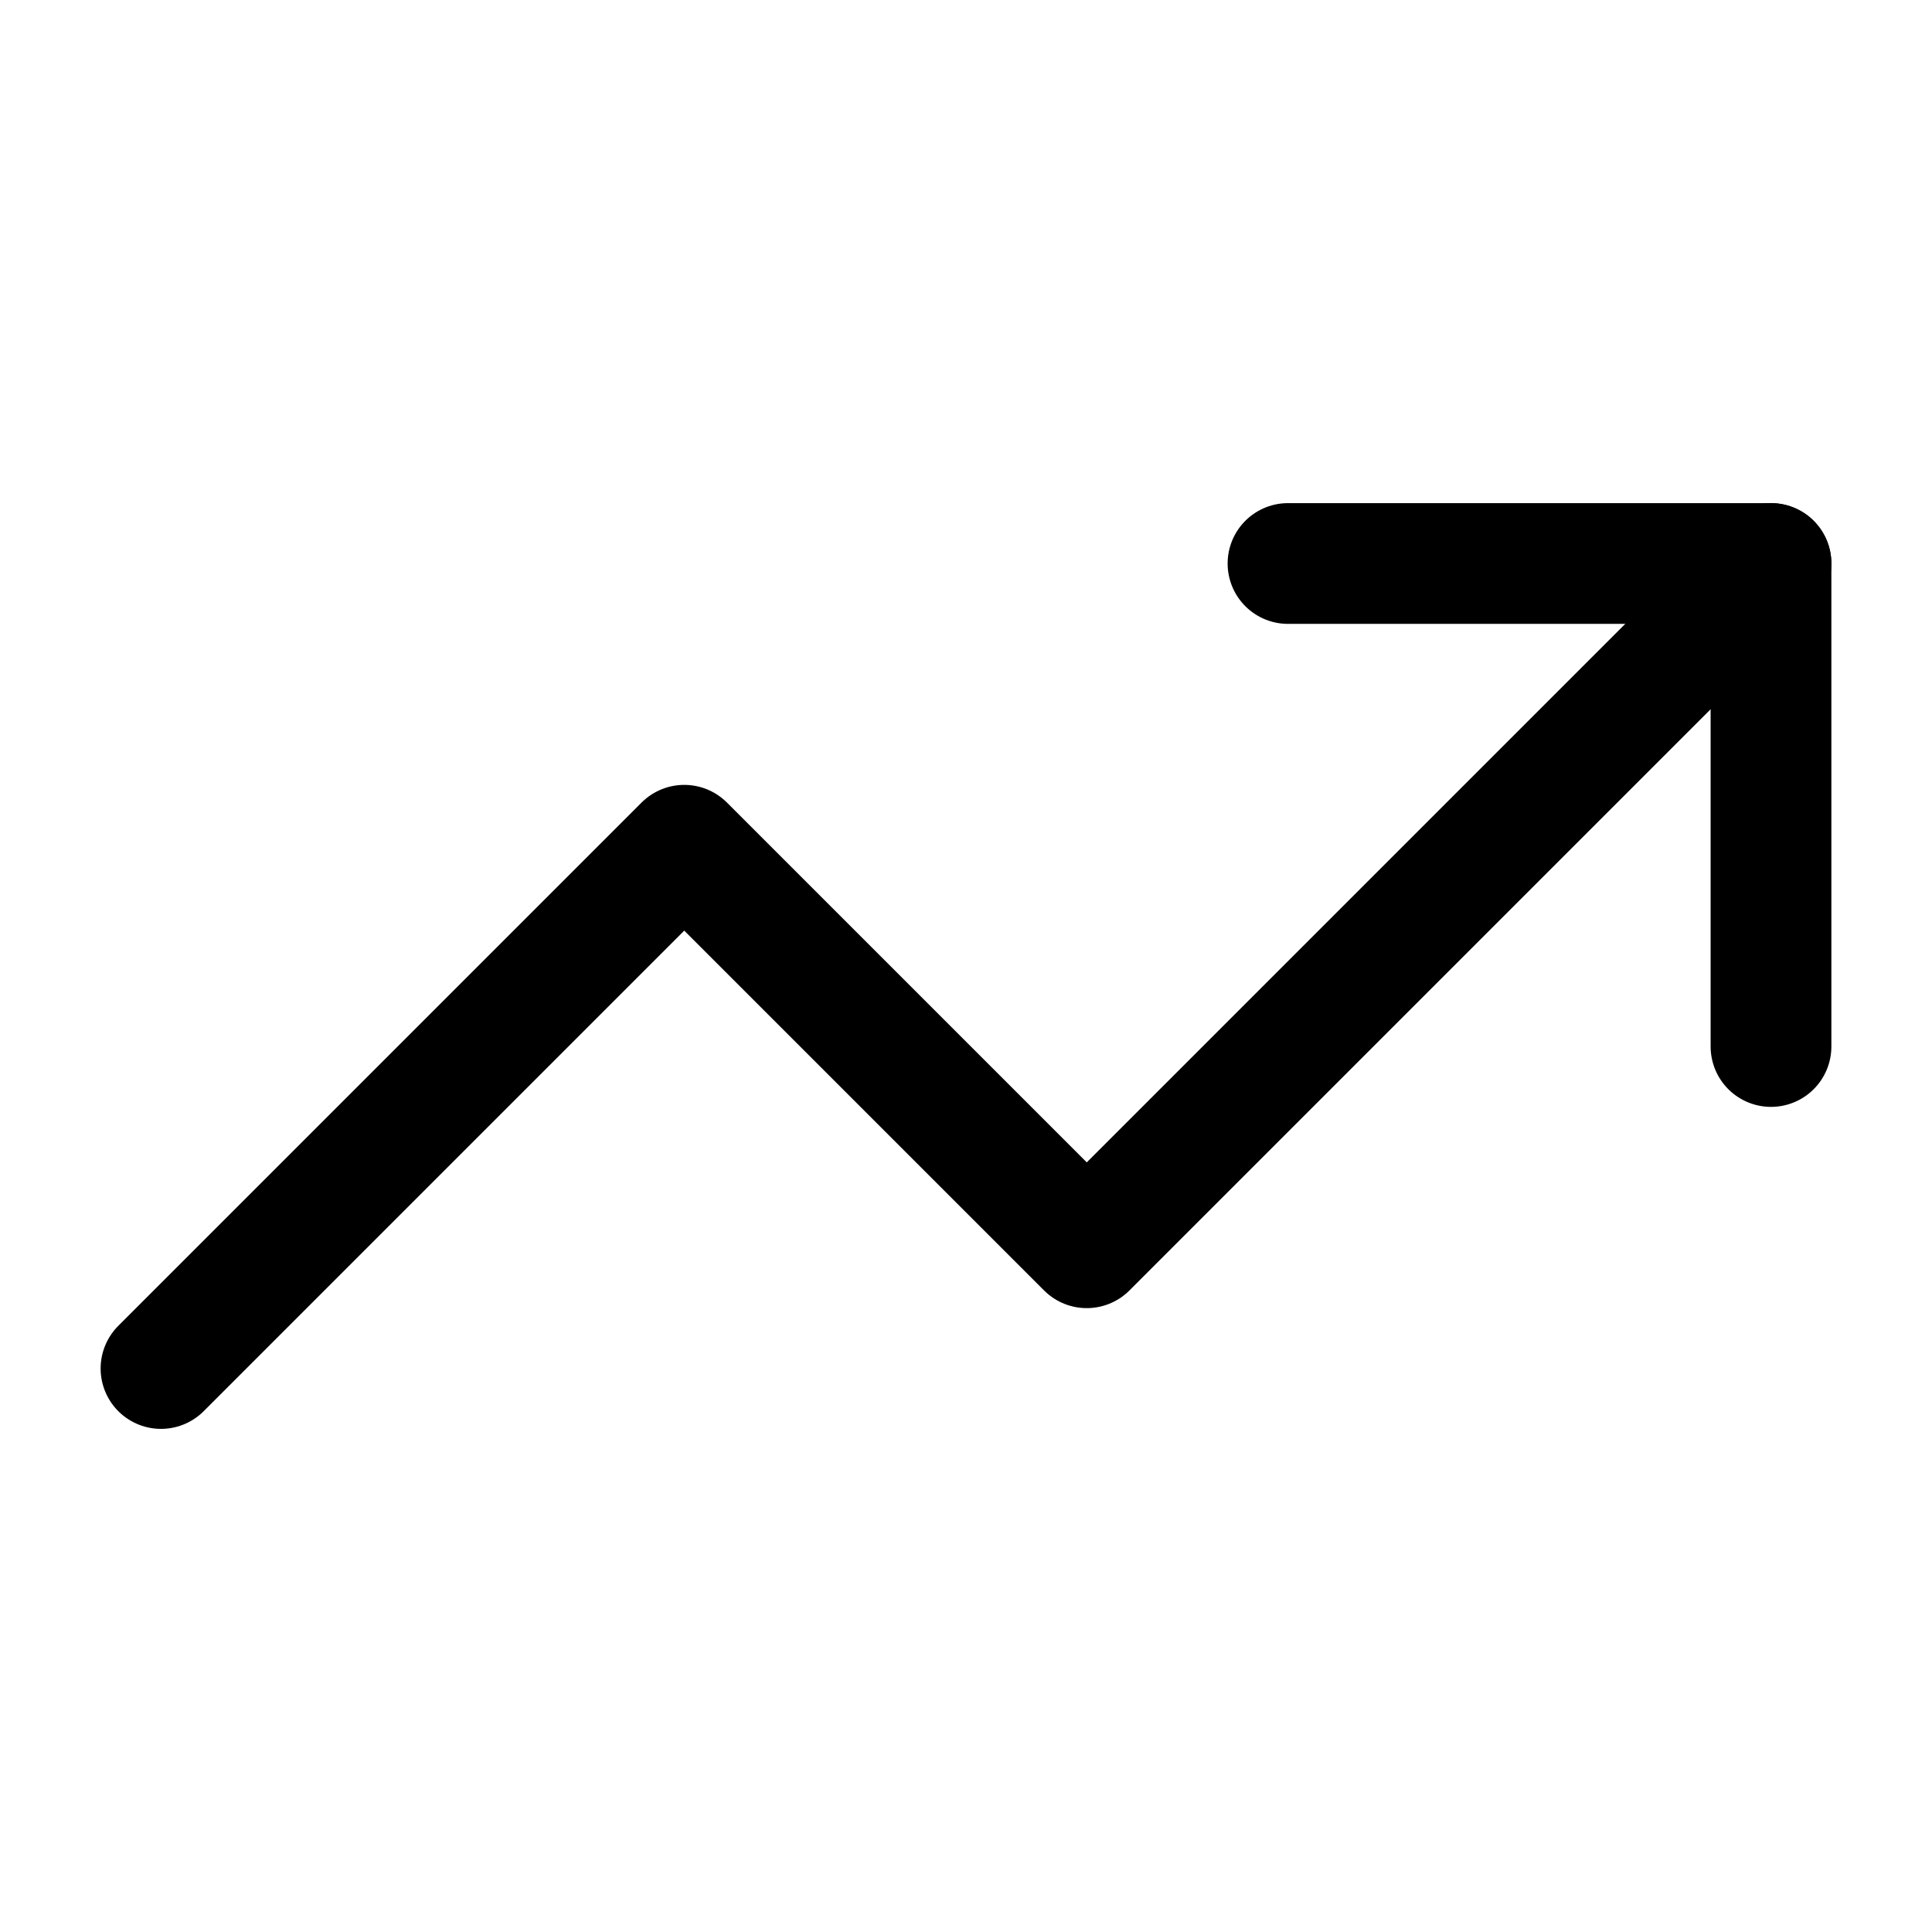
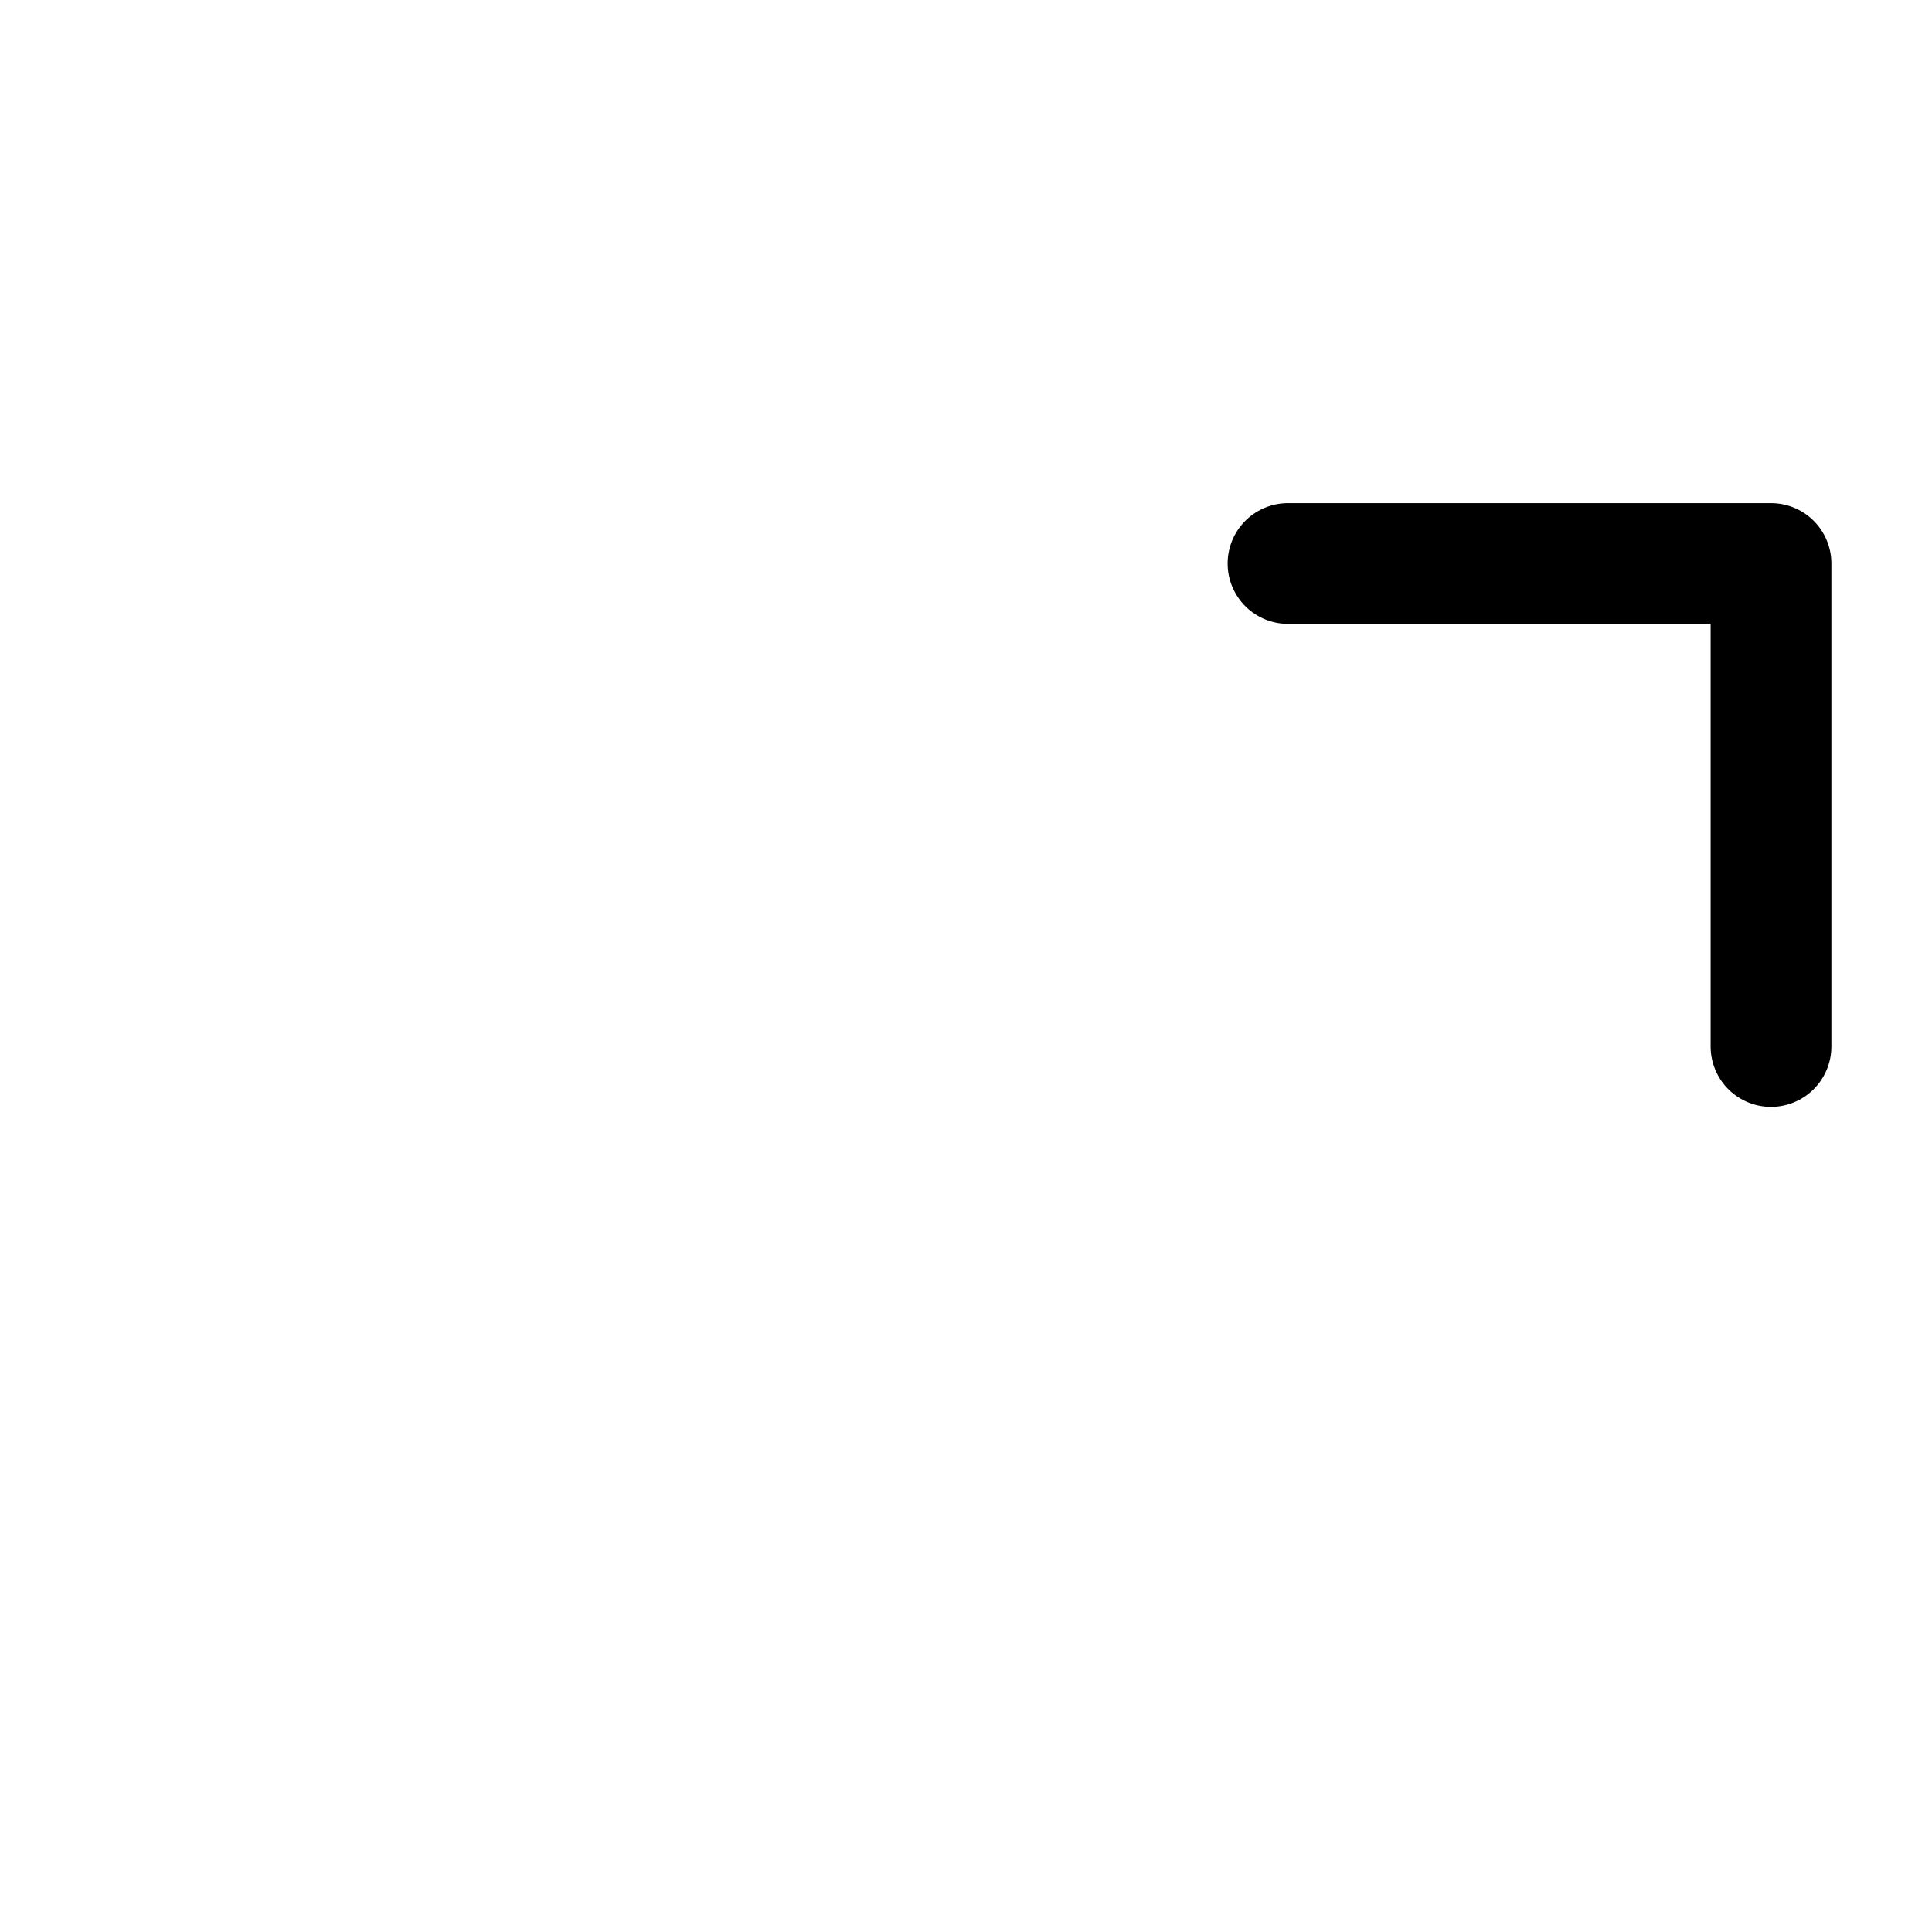
<svg xmlns="http://www.w3.org/2000/svg" width="24" height="24" fill="none" stroke="currentColor" stroke-linecap="round" stroke-linejoin="round" stroke-width="1.5" viewBox="0 0 24 24">
  <path d="M16 7h6v6" />
-   <path d="m22 7-8.5 8.5-5-5L2 17" />
</svg>